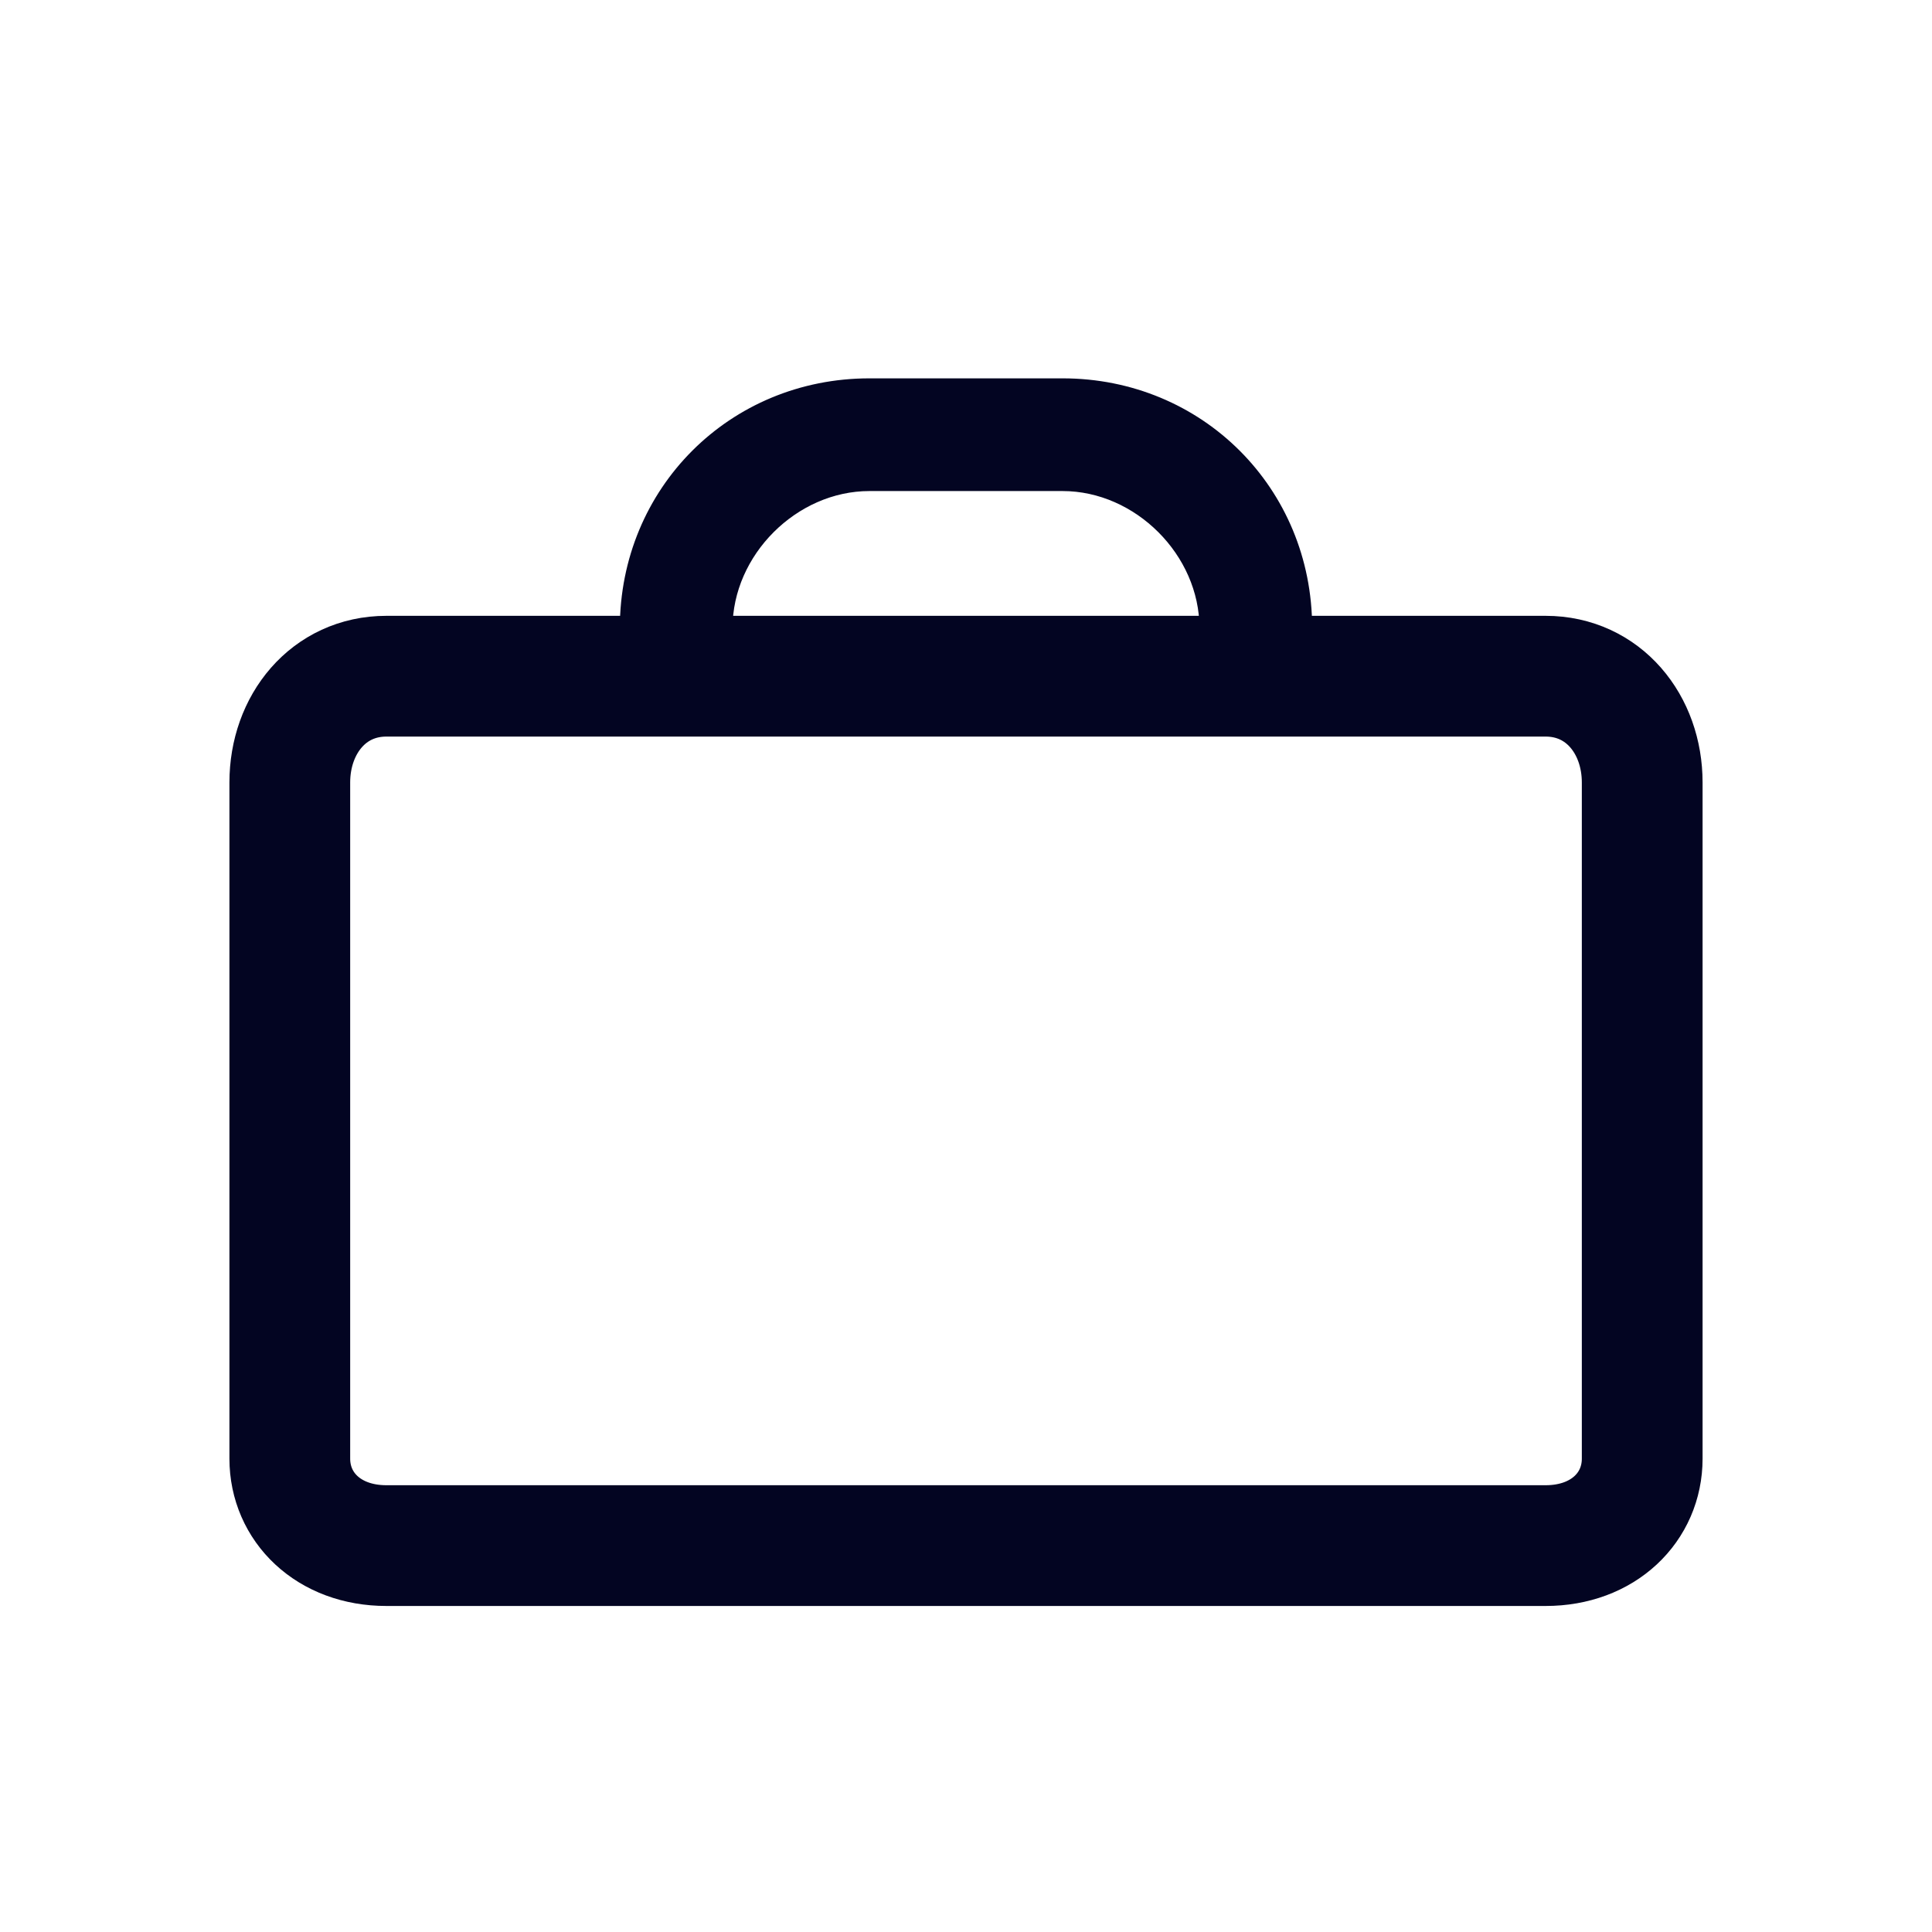
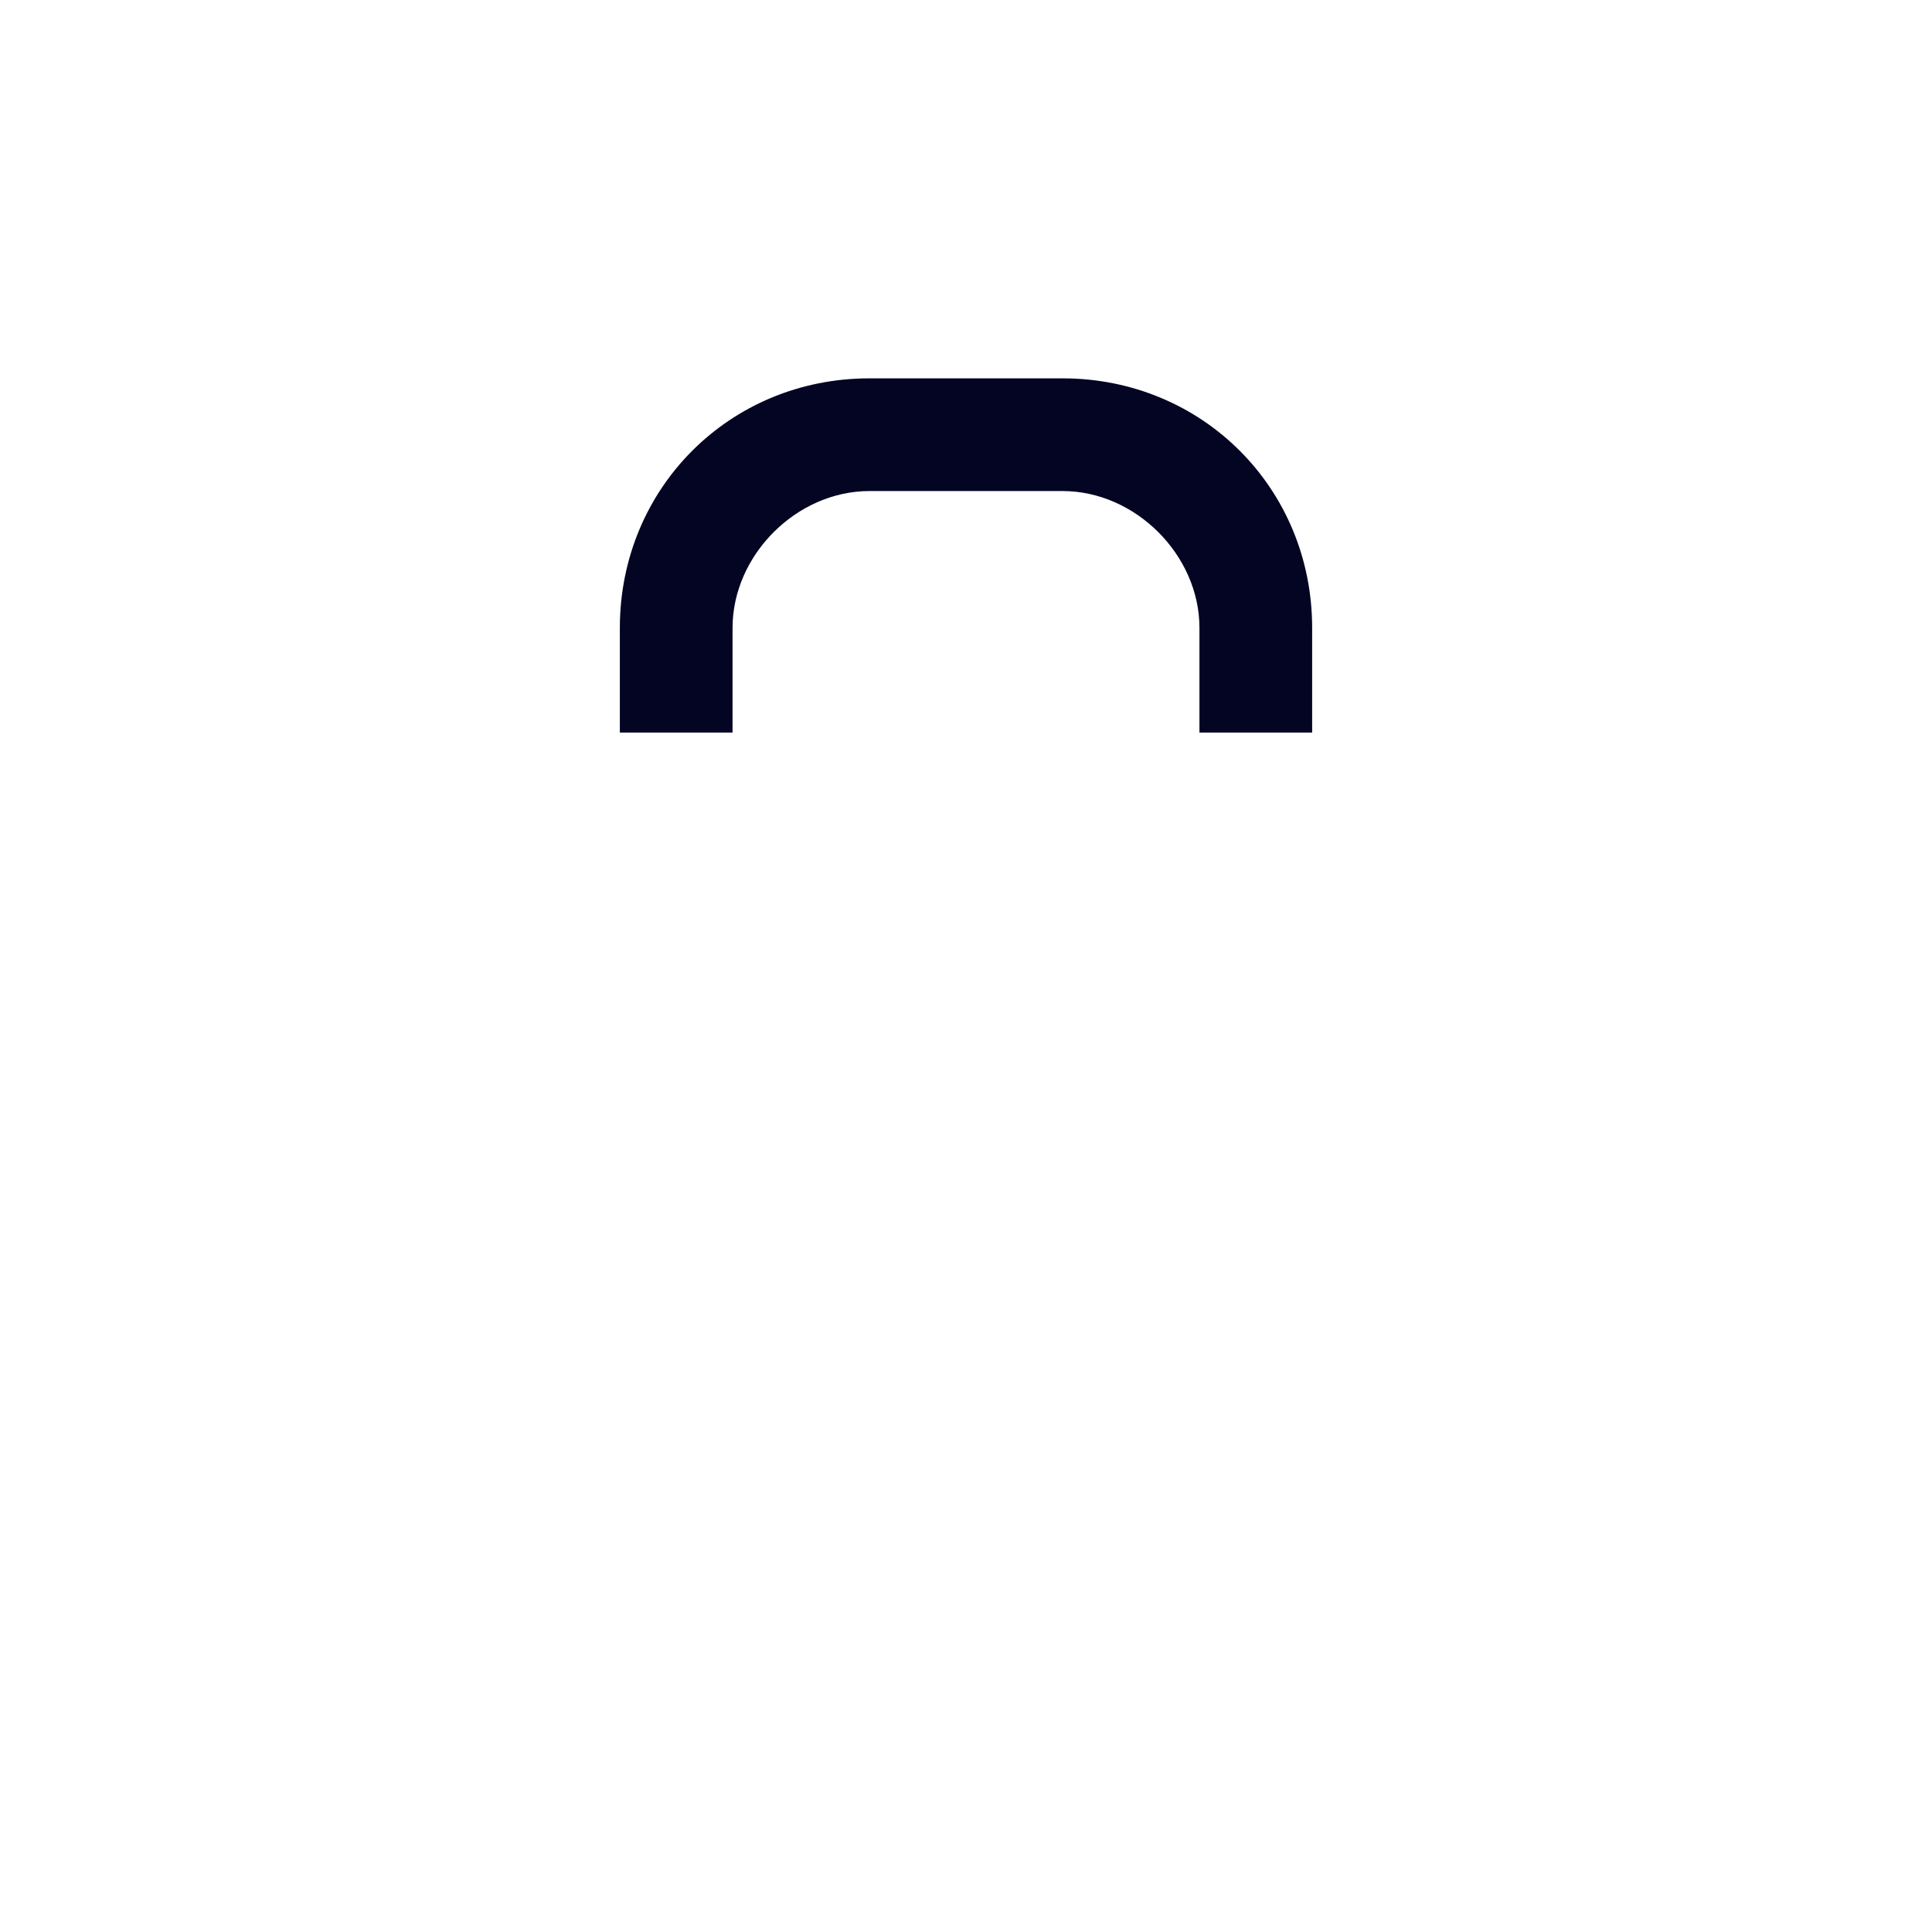
<svg xmlns="http://www.w3.org/2000/svg" width="24" height="24" viewBox="0 0 24 24" fill="none">
  <path d="M16.2 9H15V7.8C15 6.84 14.16 6 13.2 6H10.8C9.84 6 9 6.84 9 7.8V9H7.8V7.8C7.8 6.12 9.12 4.8 10.8 4.8H13.2C14.88 4.8 16.2 6.12 16.2 7.8V9Z" fill="#030522" stroke="#030522" stroke-width="0.2" />
-   <path d="M19.2 8.4H4.8C4.08 8.4 3.6 9 3.6 9.72V18.12C3.6 18.72 4.08 19.2 4.8 19.2H19.2C19.92 19.2 20.4 18.72 20.4 18.12V9.72C20.4 9 19.92 8.4 19.2 8.4Z" stroke="#030522" stroke-width="1.5" stroke-miterlimit="10" />
</svg>